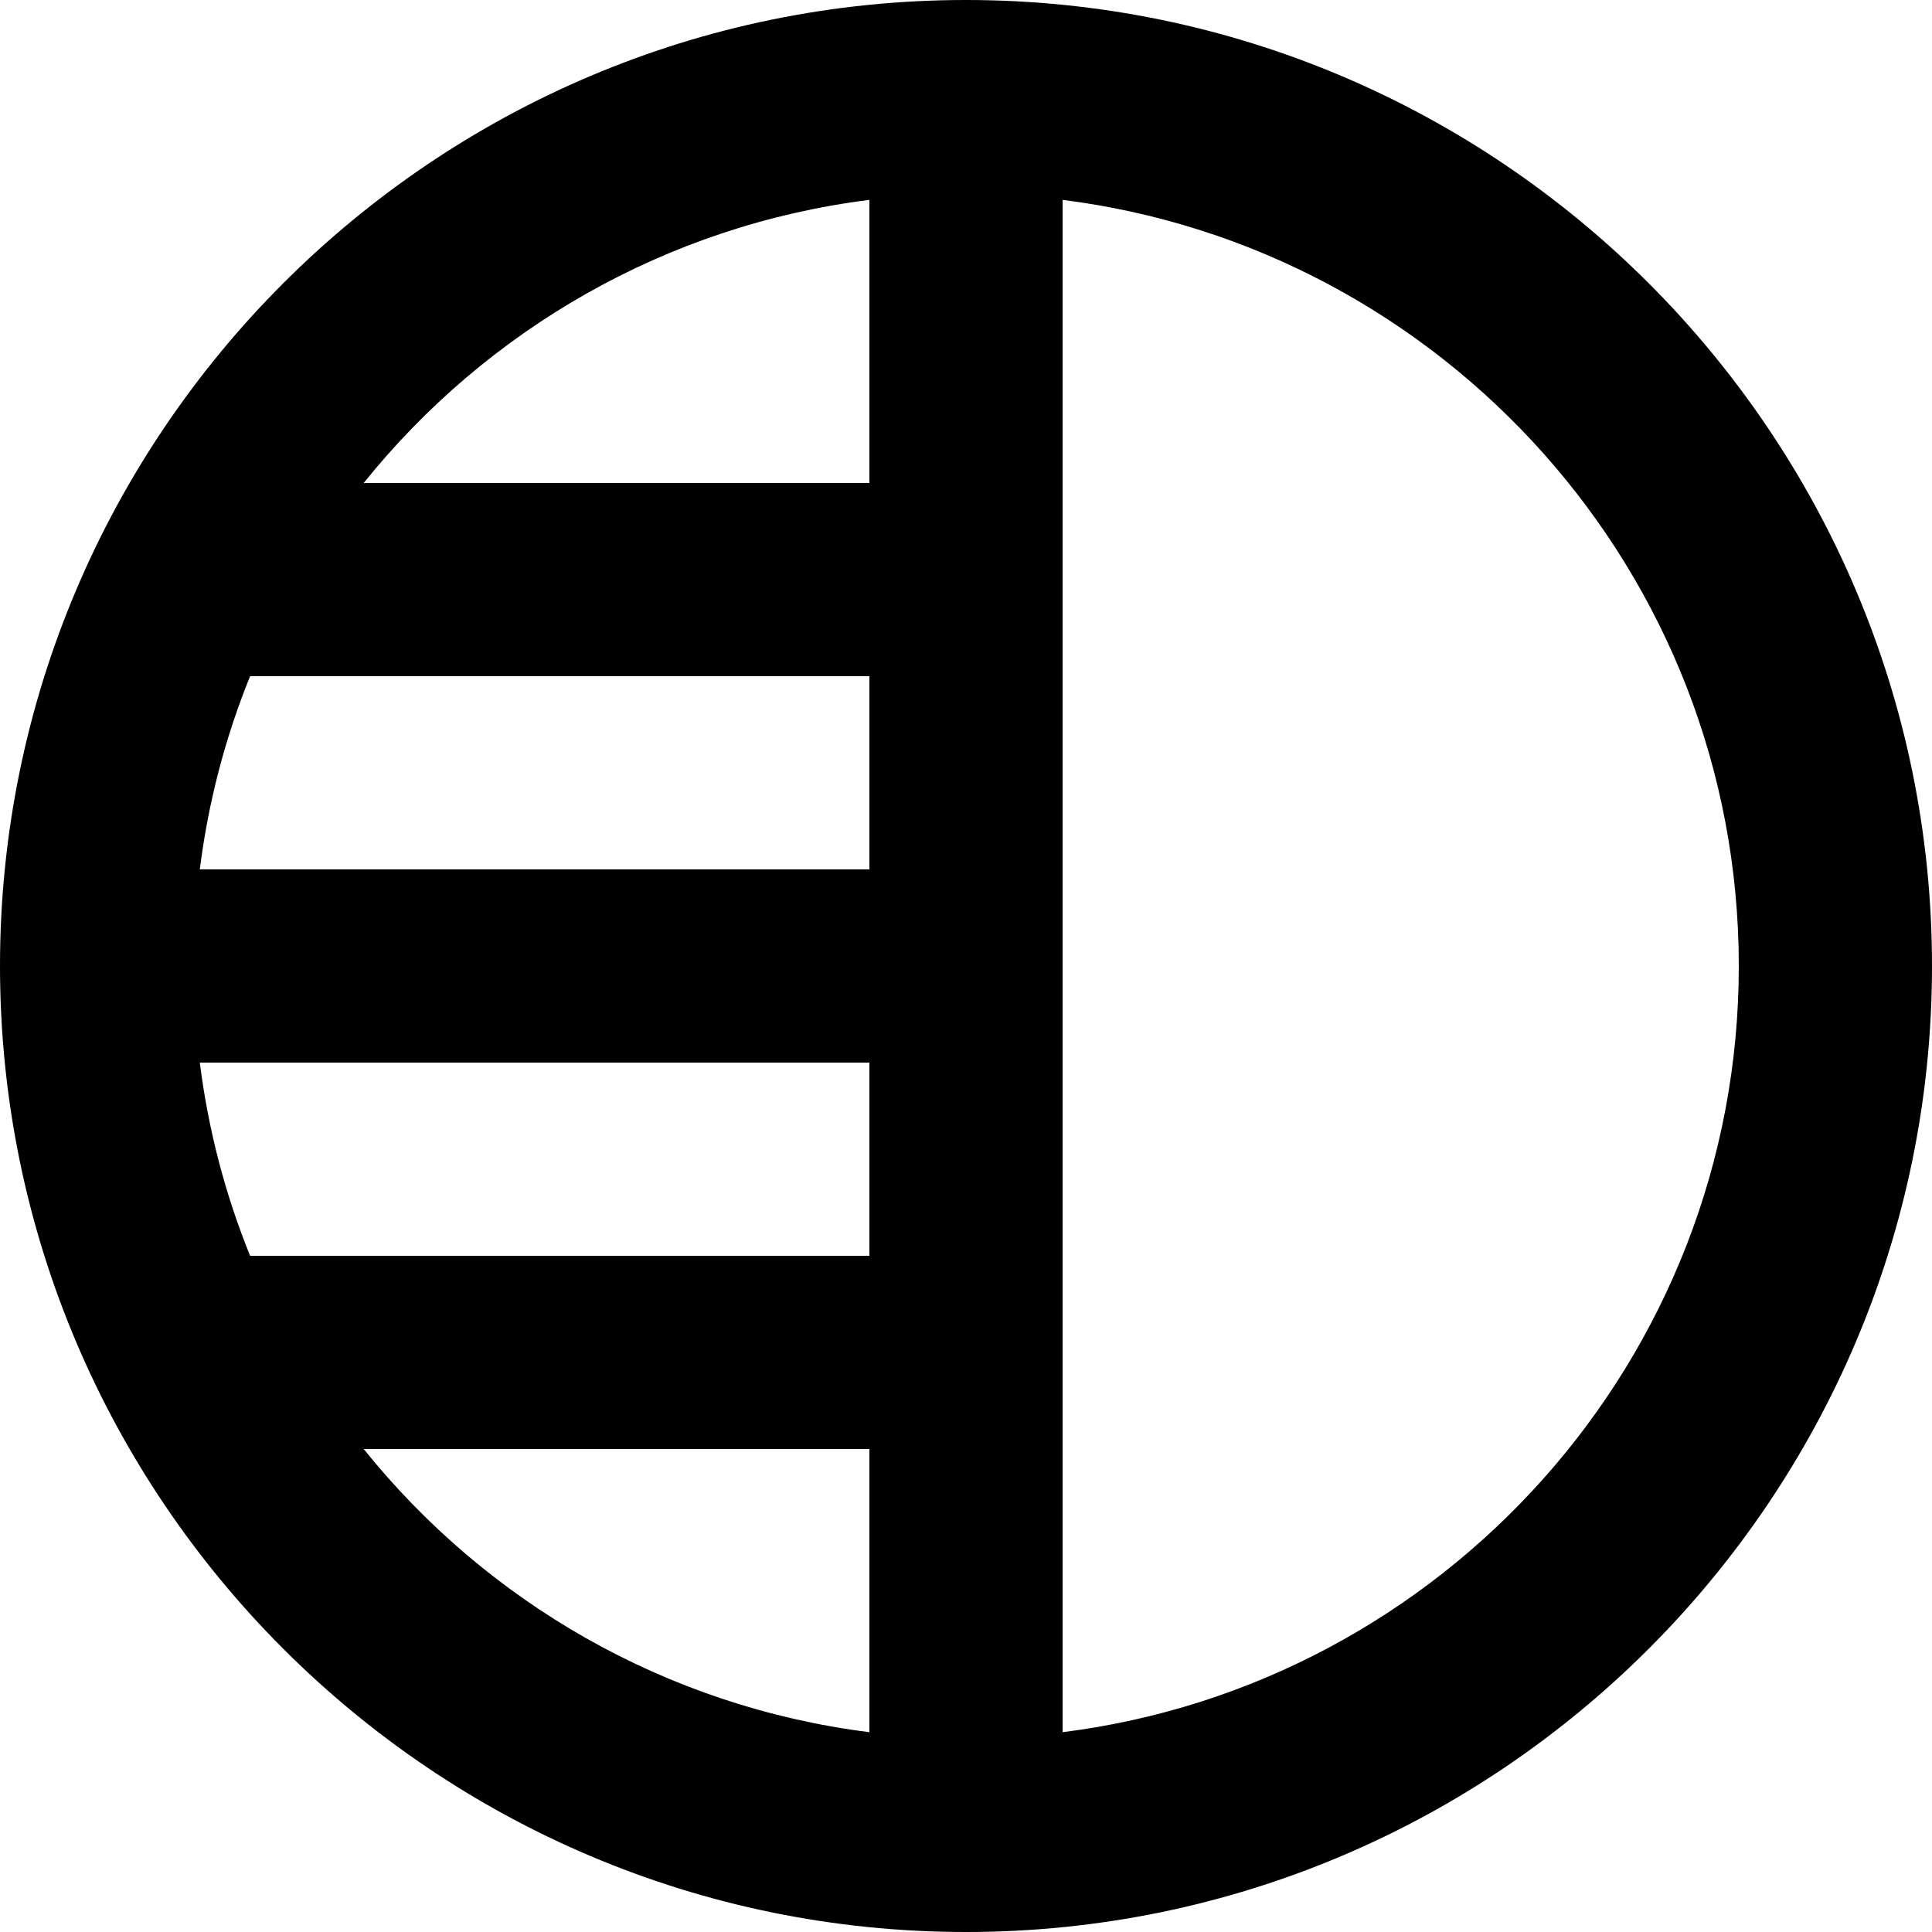
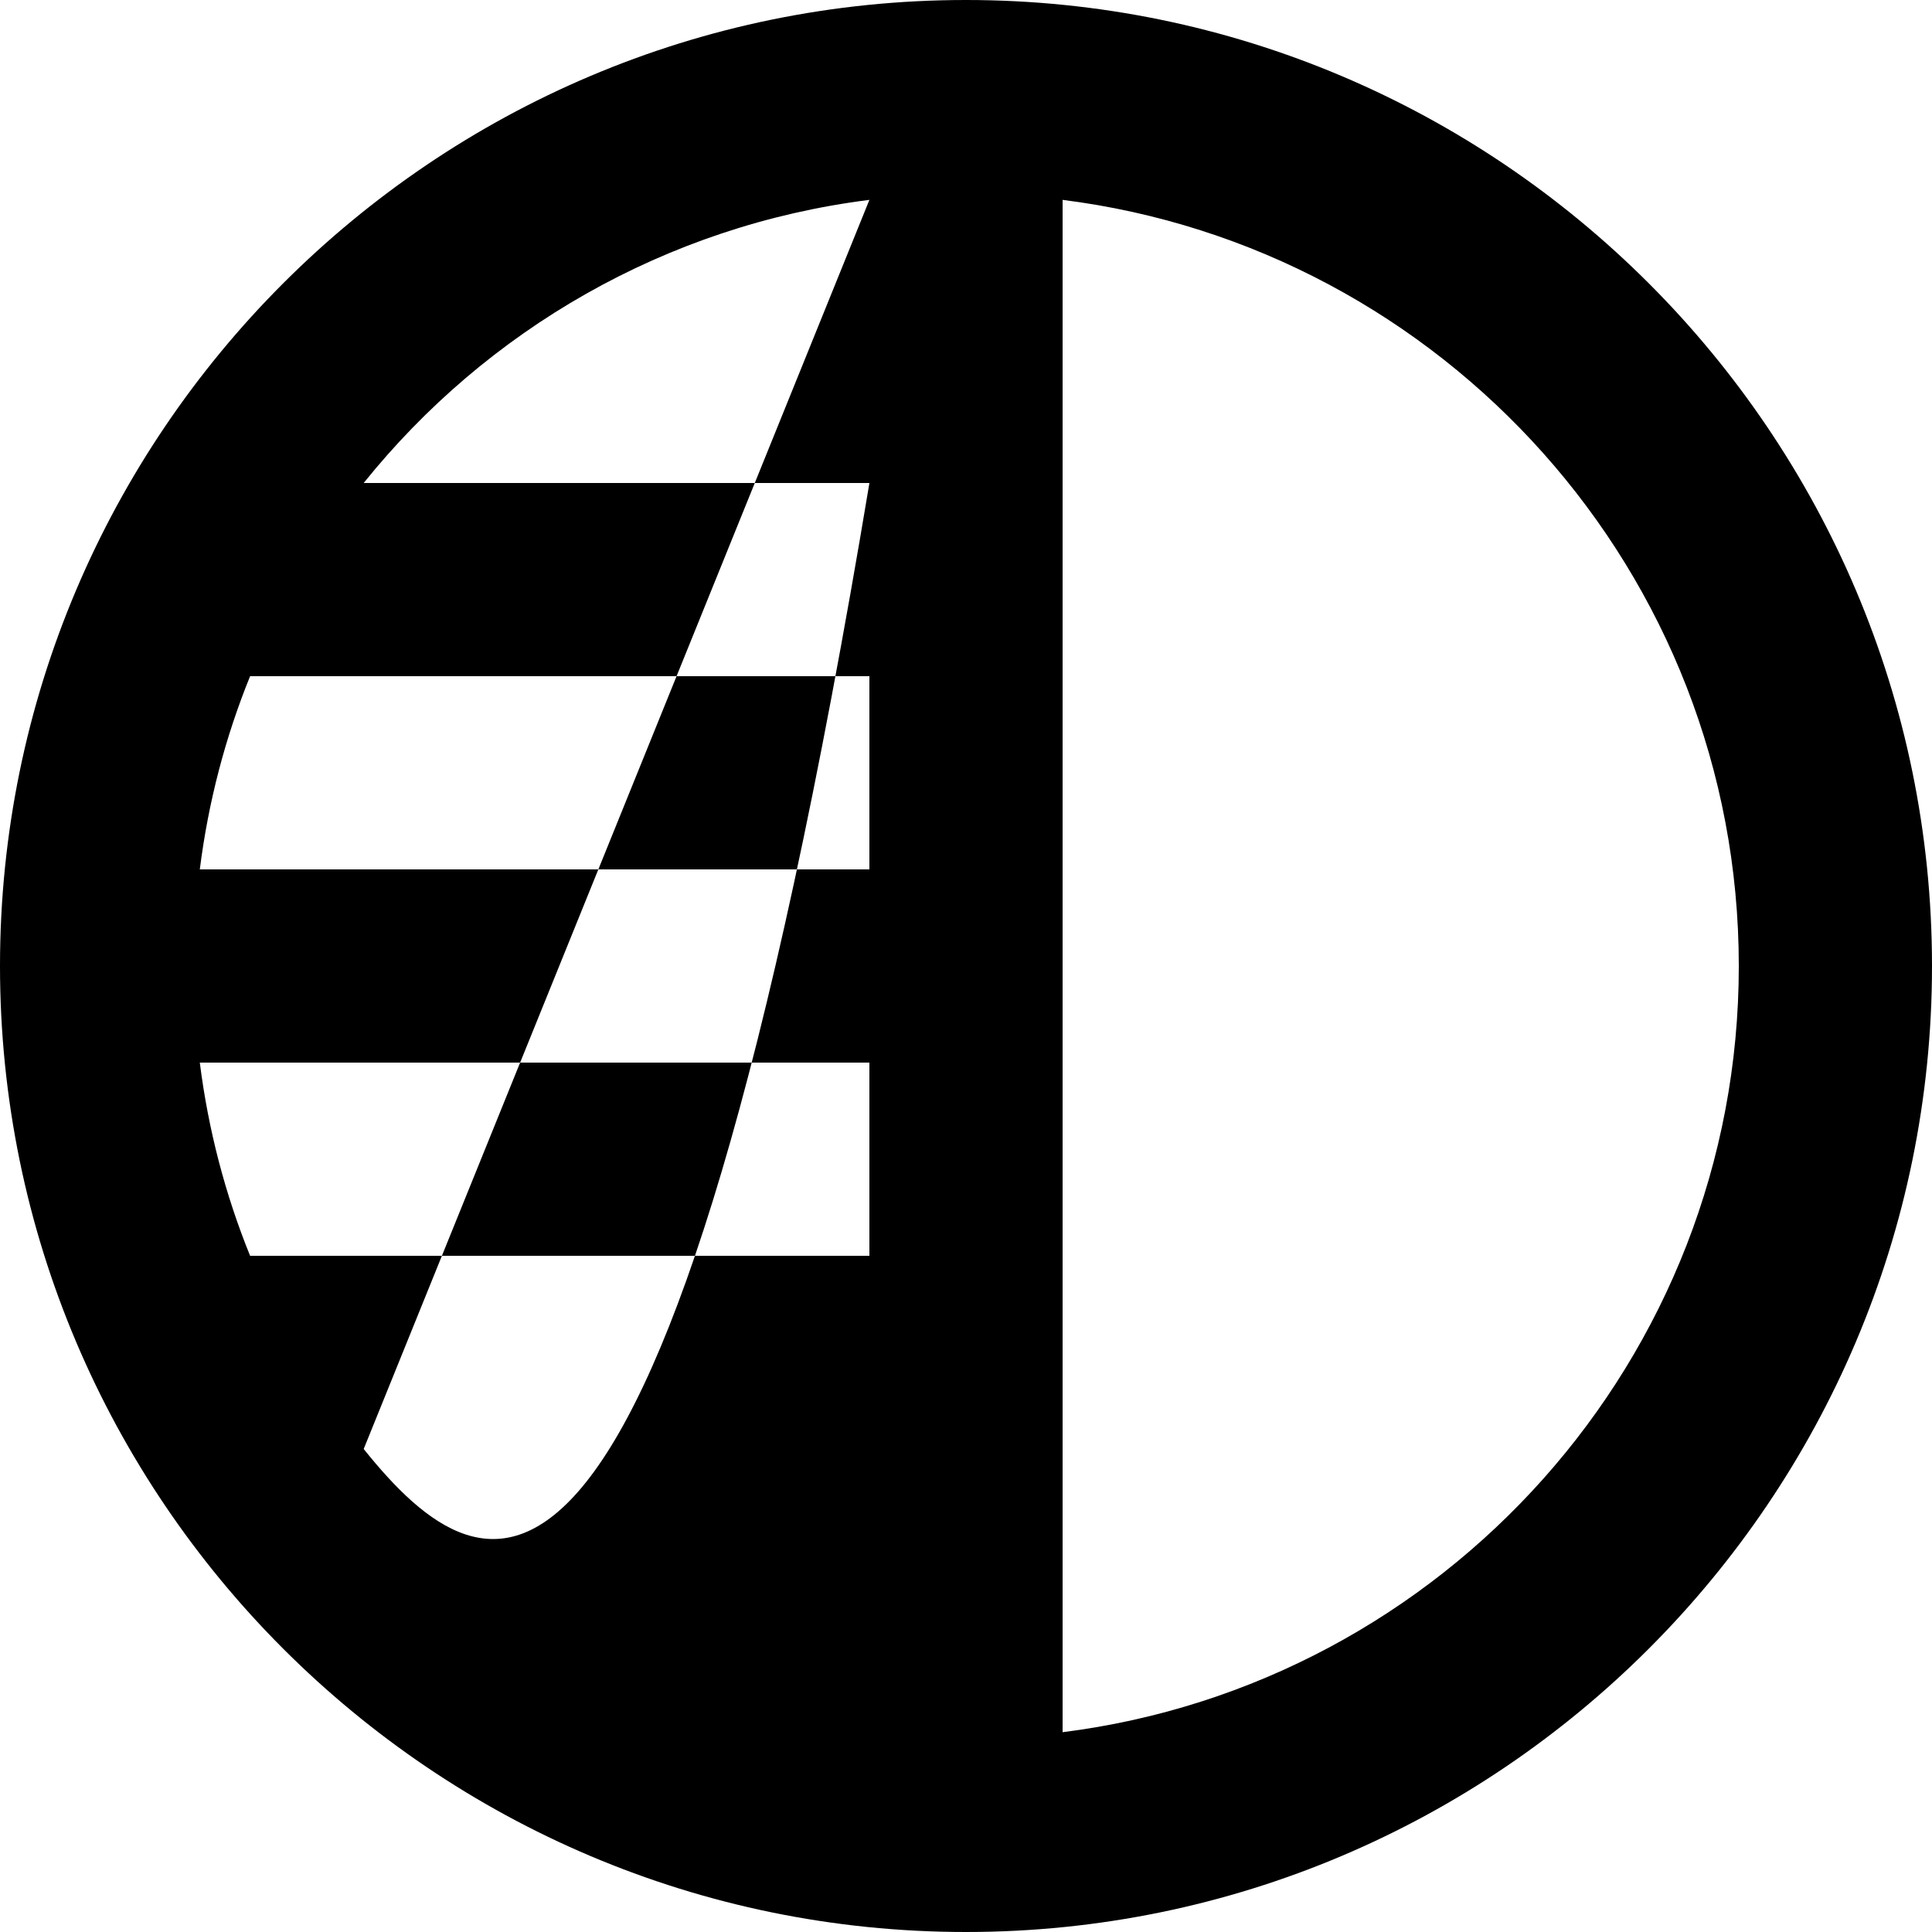
<svg xmlns="http://www.w3.org/2000/svg" version="1.1" id="Layer_1" x="0px" y="0px" viewBox="0 0 512 512" style="enable-background:new 0 0 512 512;" xml:space="preserve">
  <g>
-     <path d="M256,0C114.82,0,0,114.85,0,256c0,141.17,114.82,256,256,256c141.15,0,256-114.83,256-256C512,114.85,397.15,0,256,0z    M230.4,230.4H52.95c2.25-17.88,6.77-35.05,13.33-51.2H230.4V230.4z M230.4,332.8H66.28c-6.55-16.15-11.08-33.32-13.33-51.2H230.4   V332.8z M230.4,52.97V128H96.38C128.88,87.55,176.4,59.75,230.4,52.97z M96.38,384H230.4v75.05   C176.4,452.25,128.88,424.45,96.38,384z M281.6,459.05V52.97C382.42,65.65,460.8,151.73,460.8,256S382.42,446.38,281.6,459.05z" />
+     <path d="M256,0C114.82,0,0,114.85,0,256c0,141.17,114.82,256,256,256c141.15,0,256-114.83,256-256C512,114.85,397.15,0,256,0z    M230.4,230.4H52.95c2.25-17.88,6.77-35.05,13.33-51.2H230.4V230.4z M230.4,332.8H66.28c-6.55-16.15-11.08-33.32-13.33-51.2H230.4   V332.8z M230.4,52.97V128H96.38C128.88,87.55,176.4,59.75,230.4,52.97z H230.4v75.05   C176.4,452.25,128.88,424.45,96.38,384z M281.6,459.05V52.97C382.42,65.65,460.8,151.73,460.8,256S382.42,446.38,281.6,459.05z" />
  </g>
</svg>